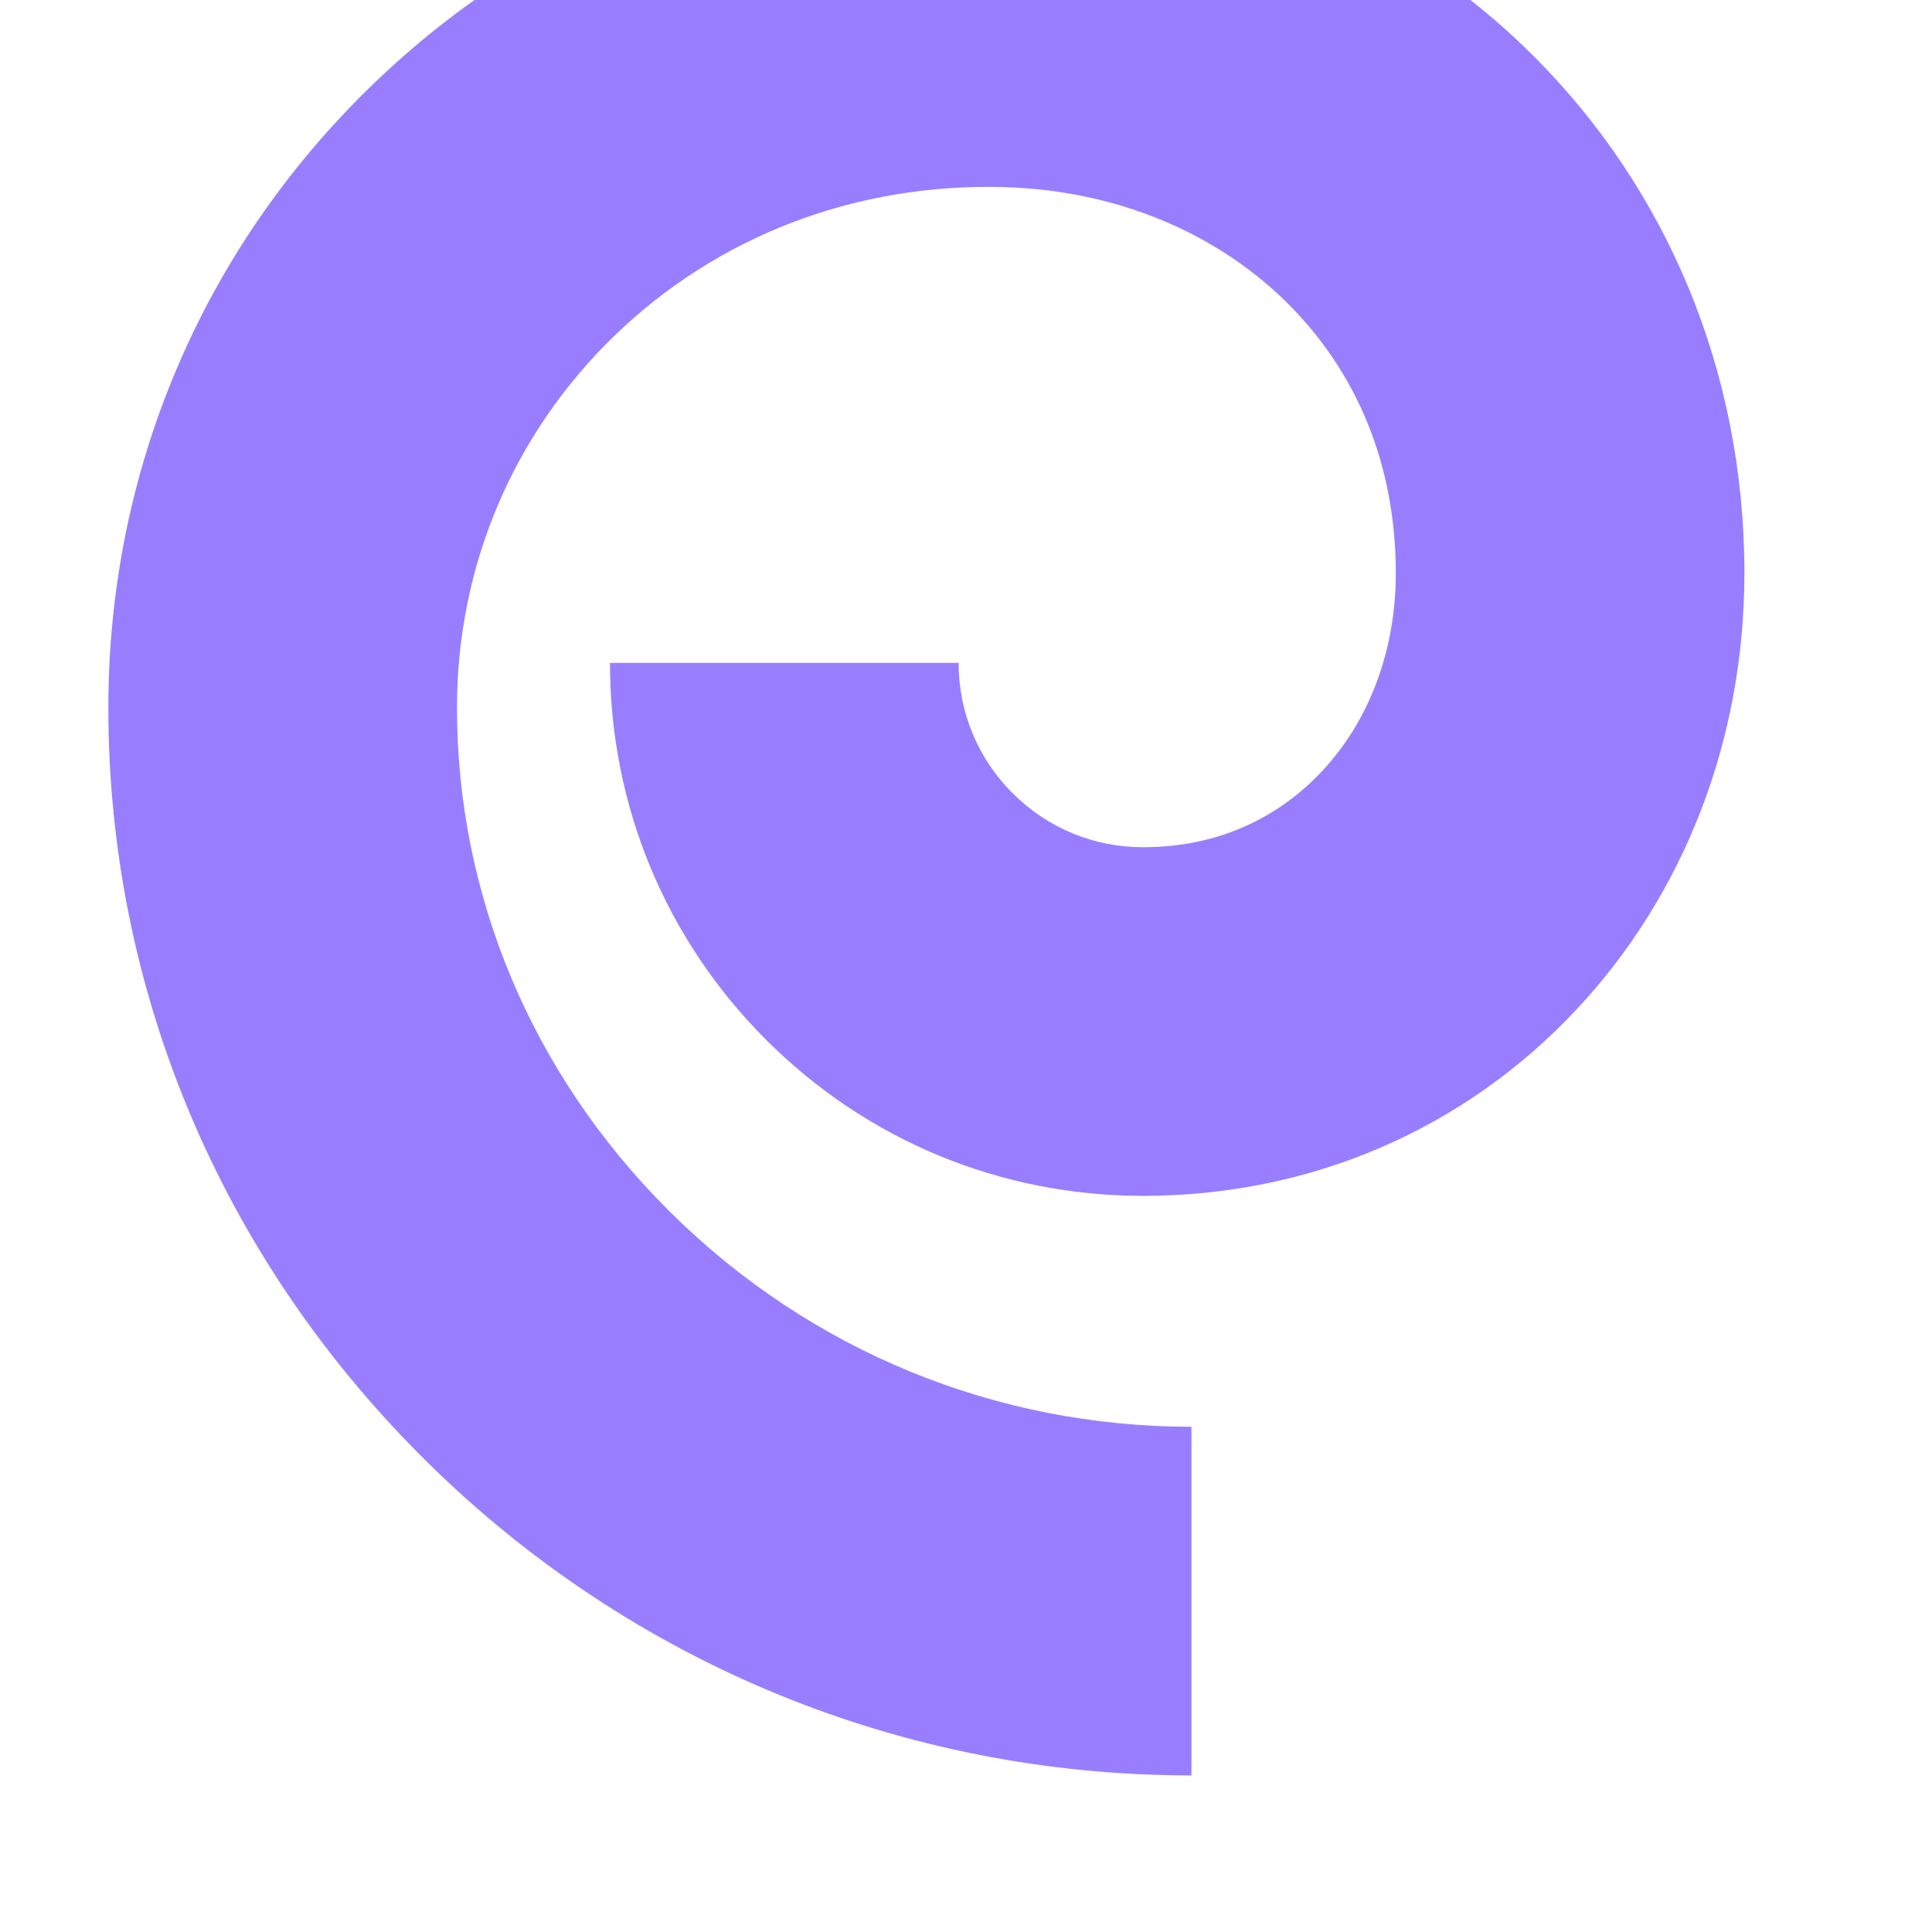
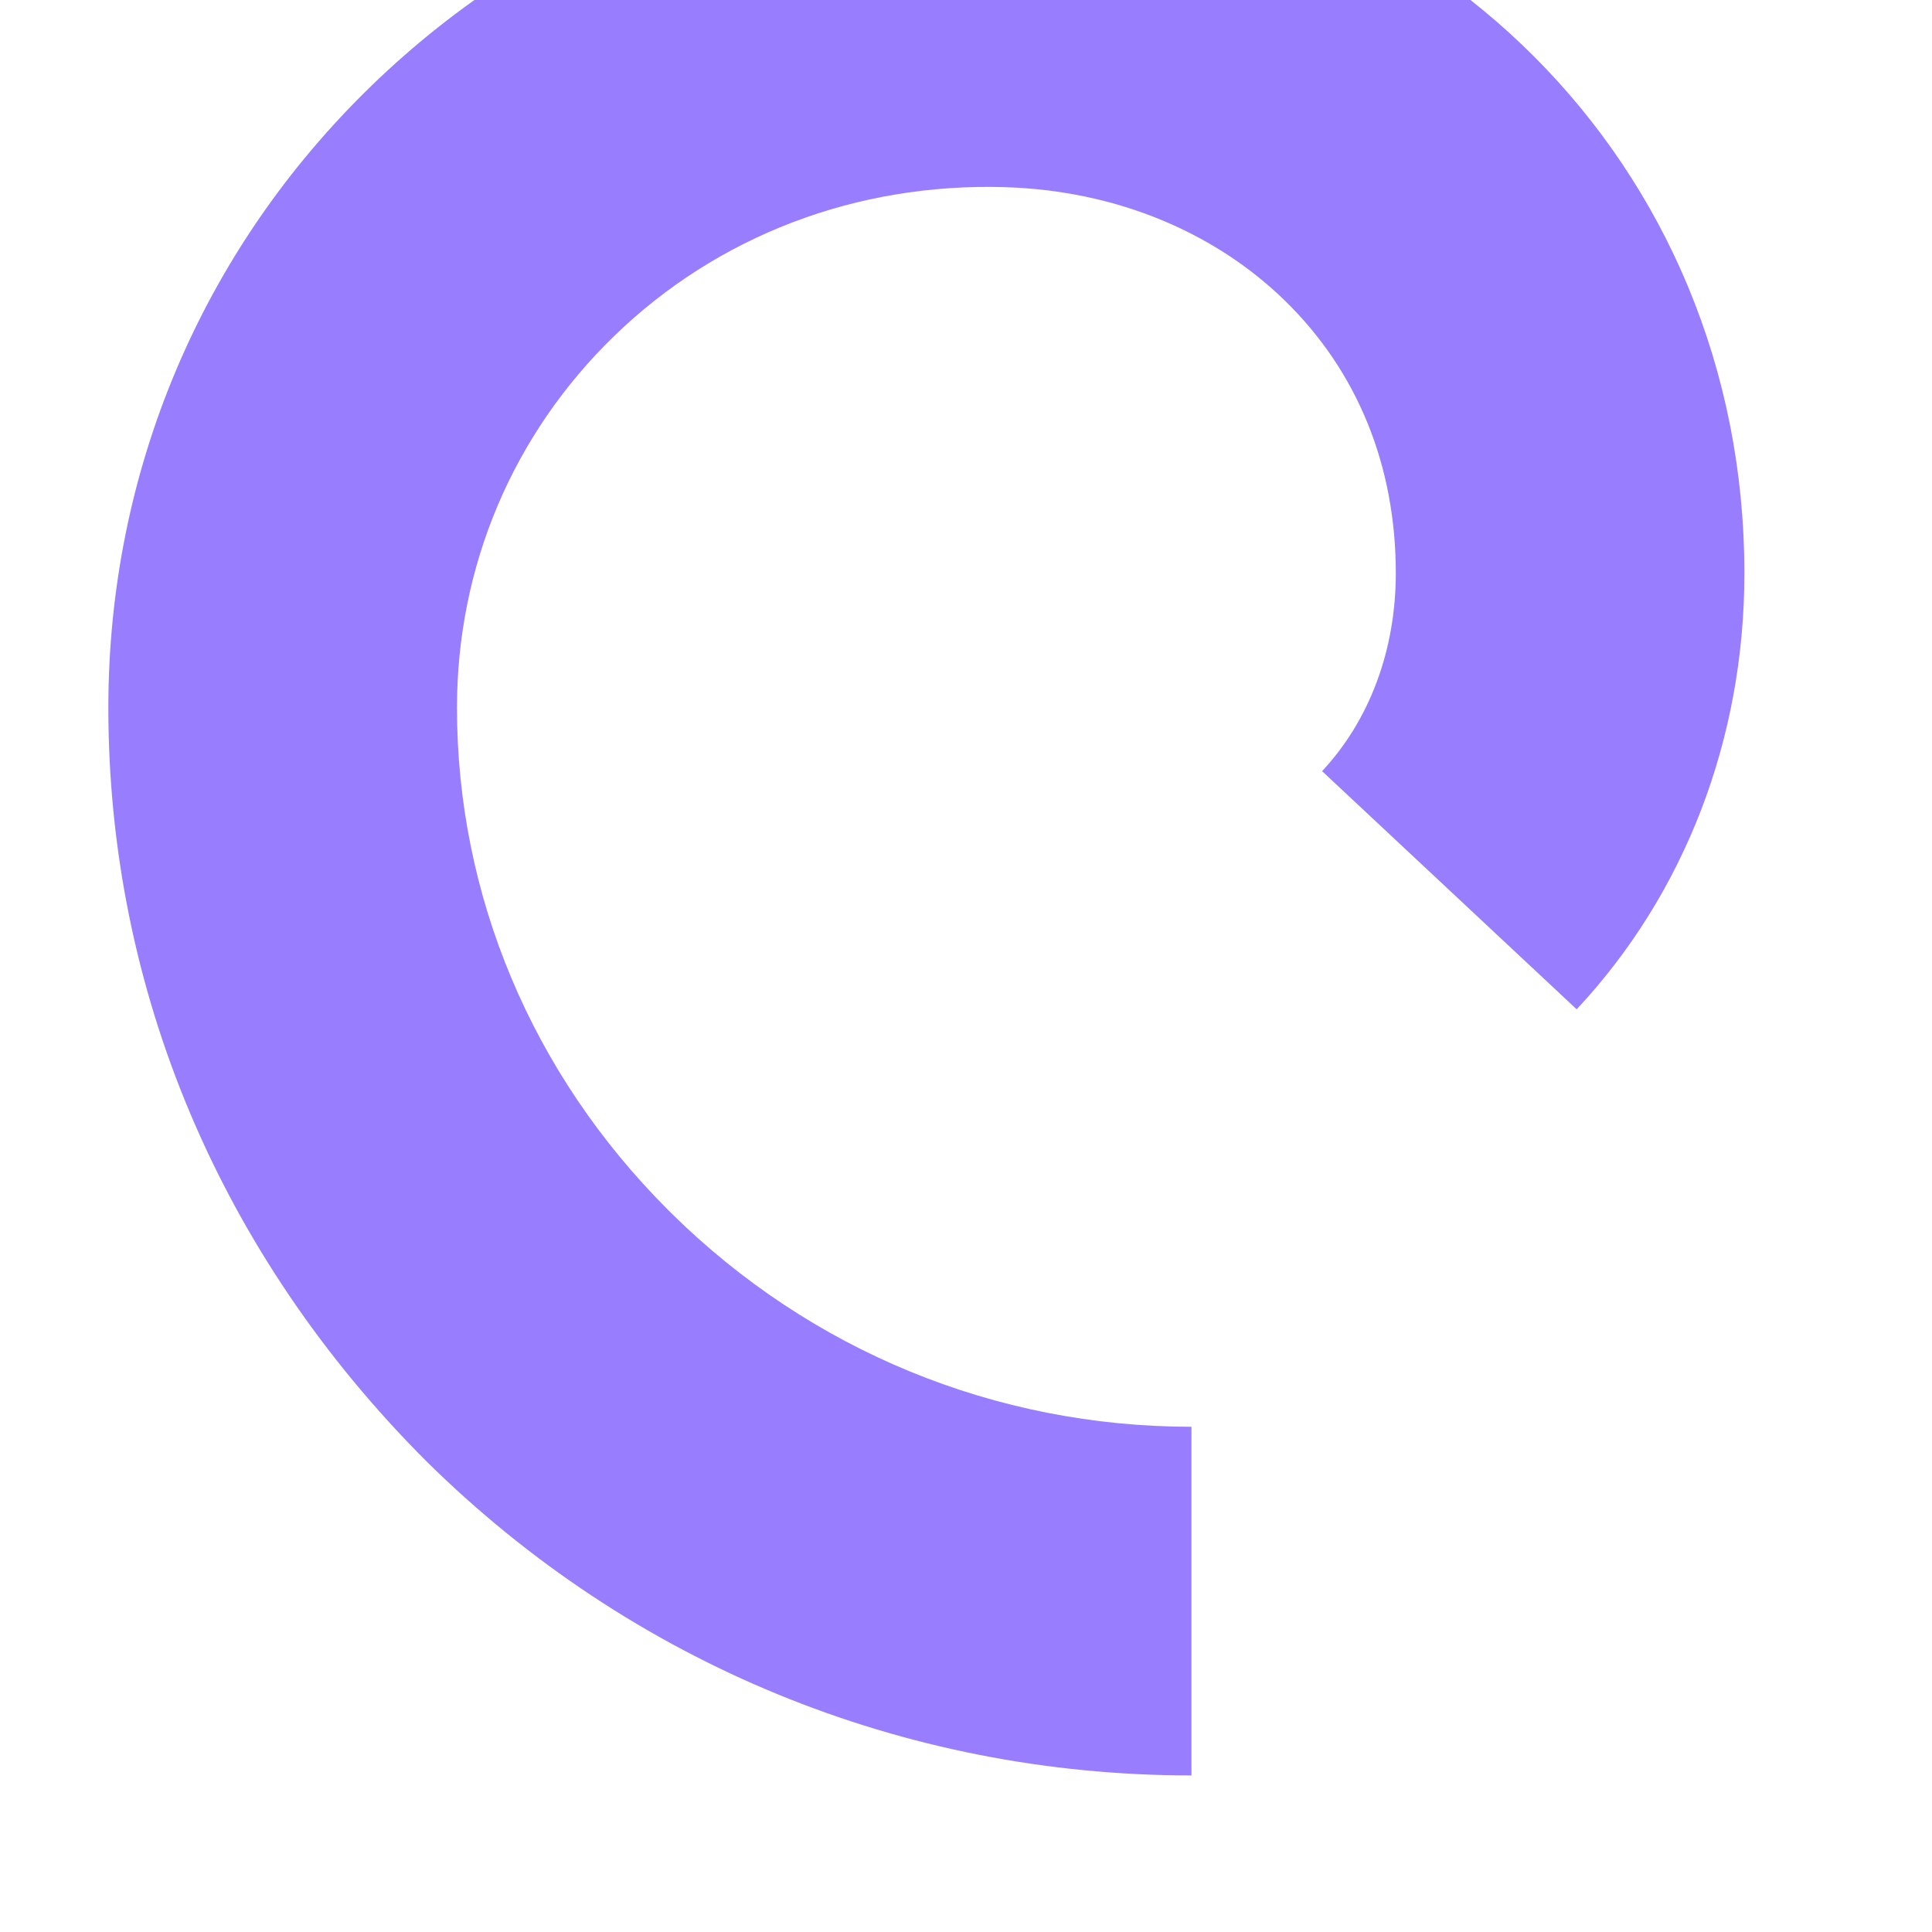
<svg xmlns="http://www.w3.org/2000/svg" width="174" height="174" viewBox="0 0 174 174" fill="none">
  <g clip-path="url(#clip0_39738_7806)">
    <path d="M141.999 90.901C151.74 80.483 157.108 66.535 157.104 51.63C157.104 33.234 149.98 16.909 138.142 5.07C126.409 -6.662 110.041 -13.987 91.401 -14.53L81.144 3.708L90.484 16.858C100.268 17.141 109.218 20.762 115.684 27.04C122.241 33.423 125.709 41.913 125.709 51.626C125.709 58.537 123.351 64.87 119.069 69.451L141.999 90.901Z" fill="#987EFF" />
-     <path d="M90.479 16.854C77.11 16.465 64.61 21.235 55.29 30.287C46.179 39.139 41.157 51.025 41.157 63.745C41.157 80.66 47.899 96.699 60.155 108.955C60.257 109.057 60.359 109.159 60.458 109.258C73.02 121.663 89.661 128.495 107.305 128.499L107.305 159.899C81.345 159.899 56.872 149.847 38.398 131.601C38.248 131.451 38.099 131.302 37.949 131.152C19.762 112.965 9.758 89.052 9.758 63.745C9.758 42.46 18.156 22.577 33.411 7.763C48.875 -7.252 69.466 -15.171 91.396 -14.533L90.479 16.854Z" fill="#987EFF" />
-     <path d="M141.998 90.901C131.868 101.74 117.994 107.703 102.936 107.703C90.113 107.703 78.062 102.713 68.994 93.645C59.93 84.581 54.936 72.525 54.936 59.703L86.335 59.703C86.335 64.135 88.063 68.302 91.2 71.439C94.337 74.576 98.501 76.3 102.936 76.304C110.973 76.304 116.144 72.581 119.065 69.456L134.981 75.084L141.998 90.901Z" fill="#987EFF" />
+     <path d="M90.479 16.854C77.11 16.465 64.61 21.235 55.29 30.287C46.179 39.139 41.157 51.025 41.157 63.745C41.157 80.66 47.899 96.699 60.155 108.955C60.257 109.057 60.359 109.159 60.458 109.258C73.02 121.663 89.661 128.495 107.305 128.499L107.305 159.899C81.345 159.899 56.872 149.847 38.398 131.601C19.762 112.965 9.758 89.052 9.758 63.745C9.758 42.46 18.156 22.577 33.411 7.763C48.875 -7.252 69.466 -15.171 91.396 -14.533L90.479 16.854Z" fill="#987EFF" />
  </g>
  <defs>
    <clipPath id="clip0_39738_7806">
      <rect width="174" height="174" fill="white" />
    </clipPath>
  </defs>
</svg>